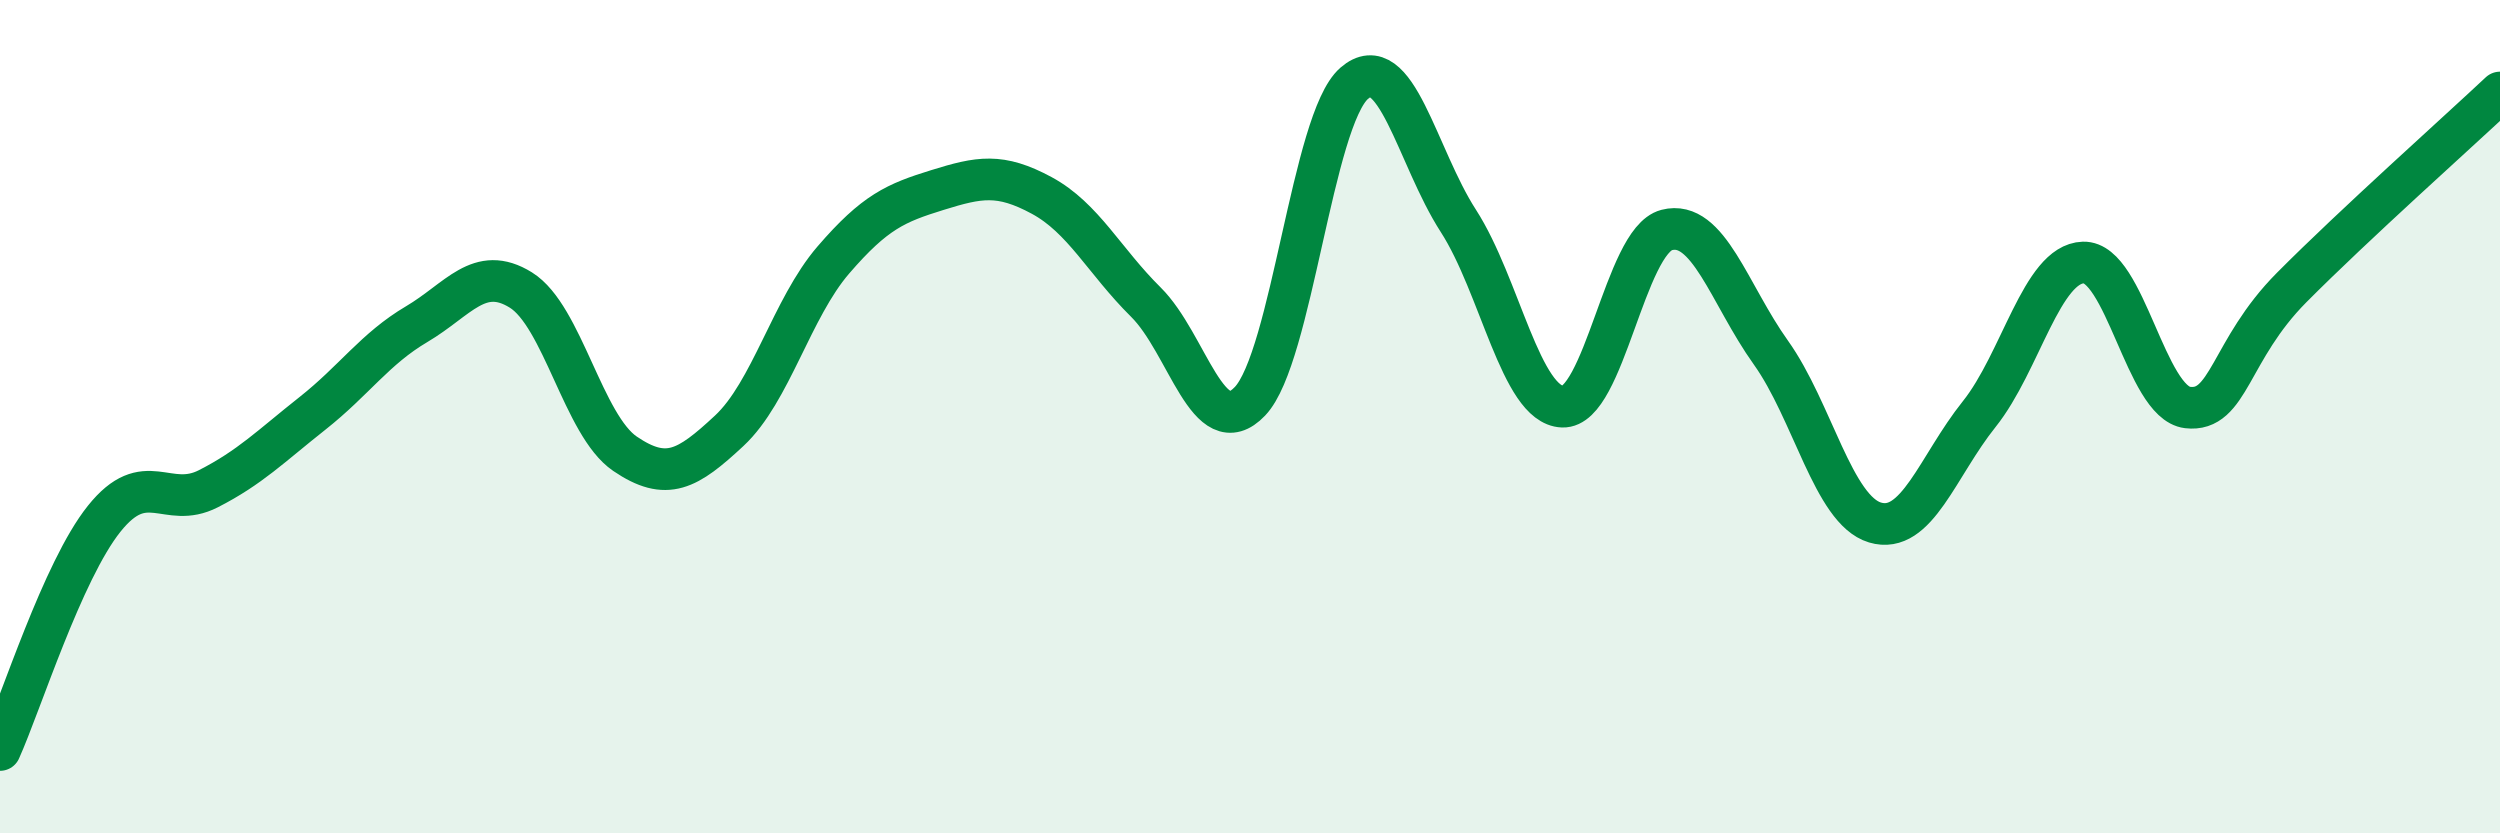
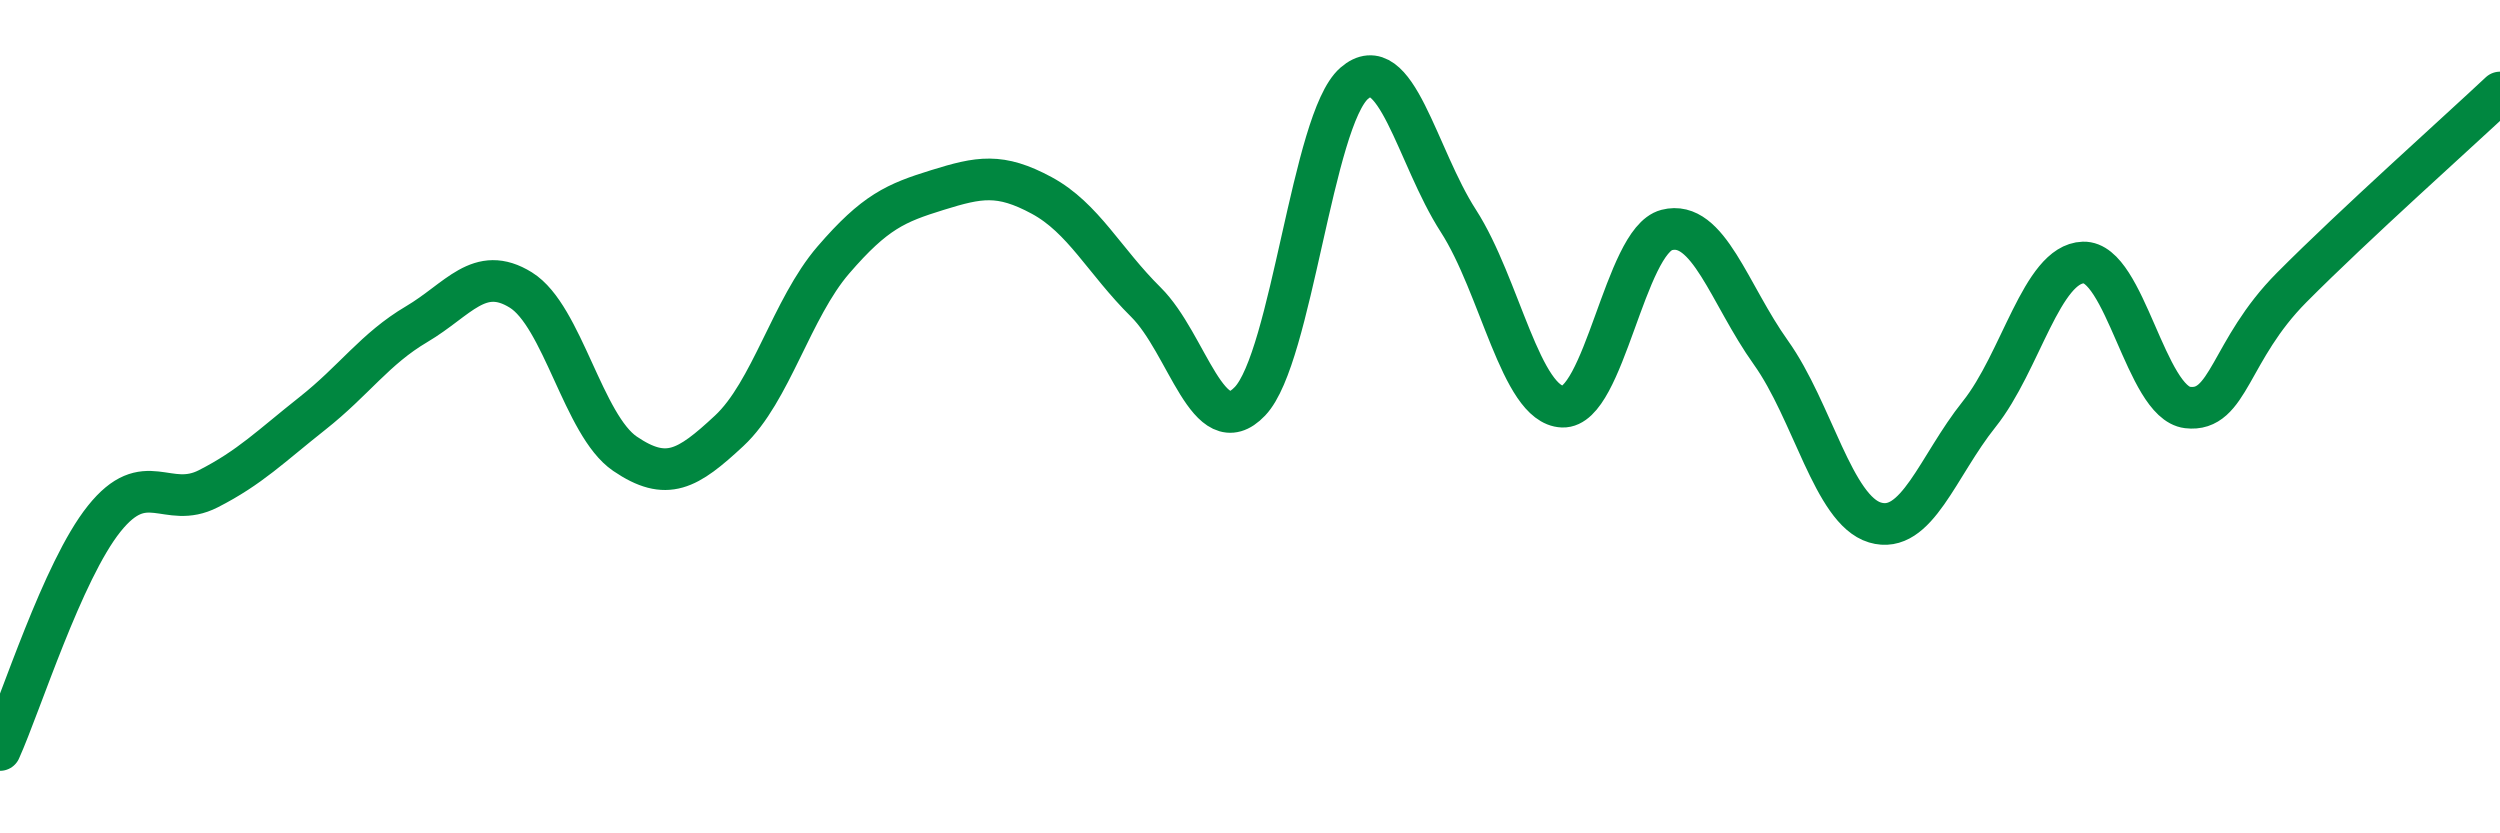
<svg xmlns="http://www.w3.org/2000/svg" width="60" height="20" viewBox="0 0 60 20">
-   <path d="M 0,18 C 0.5,16.89 1.5,13.7 2.5,12.45 C 3.5,11.2 4,12.24 5,11.73 C 6,11.22 6.5,10.71 7.5,9.92 C 8.5,9.13 9,8.37 10,7.78 C 11,7.19 11.5,6.34 12.5,6.96 C 13.5,7.58 14,10.21 15,10.89 C 16,11.57 16.5,11.27 17.5,10.34 C 18.5,9.41 19,7.4 20,6.24 C 21,5.08 21.5,4.87 22.5,4.56 C 23.5,4.25 24,4.15 25,4.69 C 26,5.23 26.5,6.26 27.5,7.25 C 28.5,8.24 29,10.68 30,9.63 C 31,8.58 31.5,2.87 32.5,2 C 33.5,1.13 34,3.75 35,5.3 C 36,6.85 36.5,9.72 37.5,9.76 C 38.5,9.8 39,5.78 40,5.52 C 41,5.26 41.5,7.06 42.5,8.46 C 43.5,9.86 44,12.24 45,12.54 C 46,12.84 46.5,11.19 47.5,9.94 C 48.5,8.69 49,6.33 50,6.3 C 51,6.27 51.5,9.66 52.5,9.78 C 53.5,9.9 53.5,8.41 55,6.9 C 56.5,5.39 59,3.16 60,2.22L60 20L0 20Z" fill="#008740" opacity="0.1" stroke-linecap="round" stroke-linejoin="round" />
  <path d="M 0,18 C 0.5,16.89 1.5,13.7 2.5,12.45 C 3.5,11.2 4,12.24 5,11.73 C 6,11.22 6.5,10.71 7.5,9.92 C 8.5,9.13 9,8.37 10,7.78 C 11,7.19 11.5,6.34 12.5,6.96 C 13.5,7.58 14,10.21 15,10.89 C 16,11.57 16.5,11.27 17.5,10.34 C 18.5,9.41 19,7.4 20,6.24 C 21,5.08 21.5,4.87 22.5,4.56 C 23.5,4.25 24,4.15 25,4.69 C 26,5.23 26.5,6.26 27.5,7.25 C 28.5,8.24 29,10.68 30,9.63 C 31,8.58 31.5,2.87 32.5,2 C 33.5,1.13 34,3.75 35,5.3 C 36,6.85 36.5,9.72 37.5,9.76 C 38.5,9.8 39,5.78 40,5.52 C 41,5.26 41.5,7.06 42.5,8.46 C 43.5,9.86 44,12.24 45,12.54 C 46,12.84 46.5,11.19 47.5,9.94 C 48.5,8.69 49,6.33 50,6.3 C 51,6.27 51.5,9.66 52.5,9.78 C 53.5,9.9 53.5,8.41 55,6.9 C 56.5,5.39 59,3.16 60,2.22" stroke="#008740" stroke-width="1" fill="none" stroke-linecap="round" stroke-linejoin="round" />
</svg>